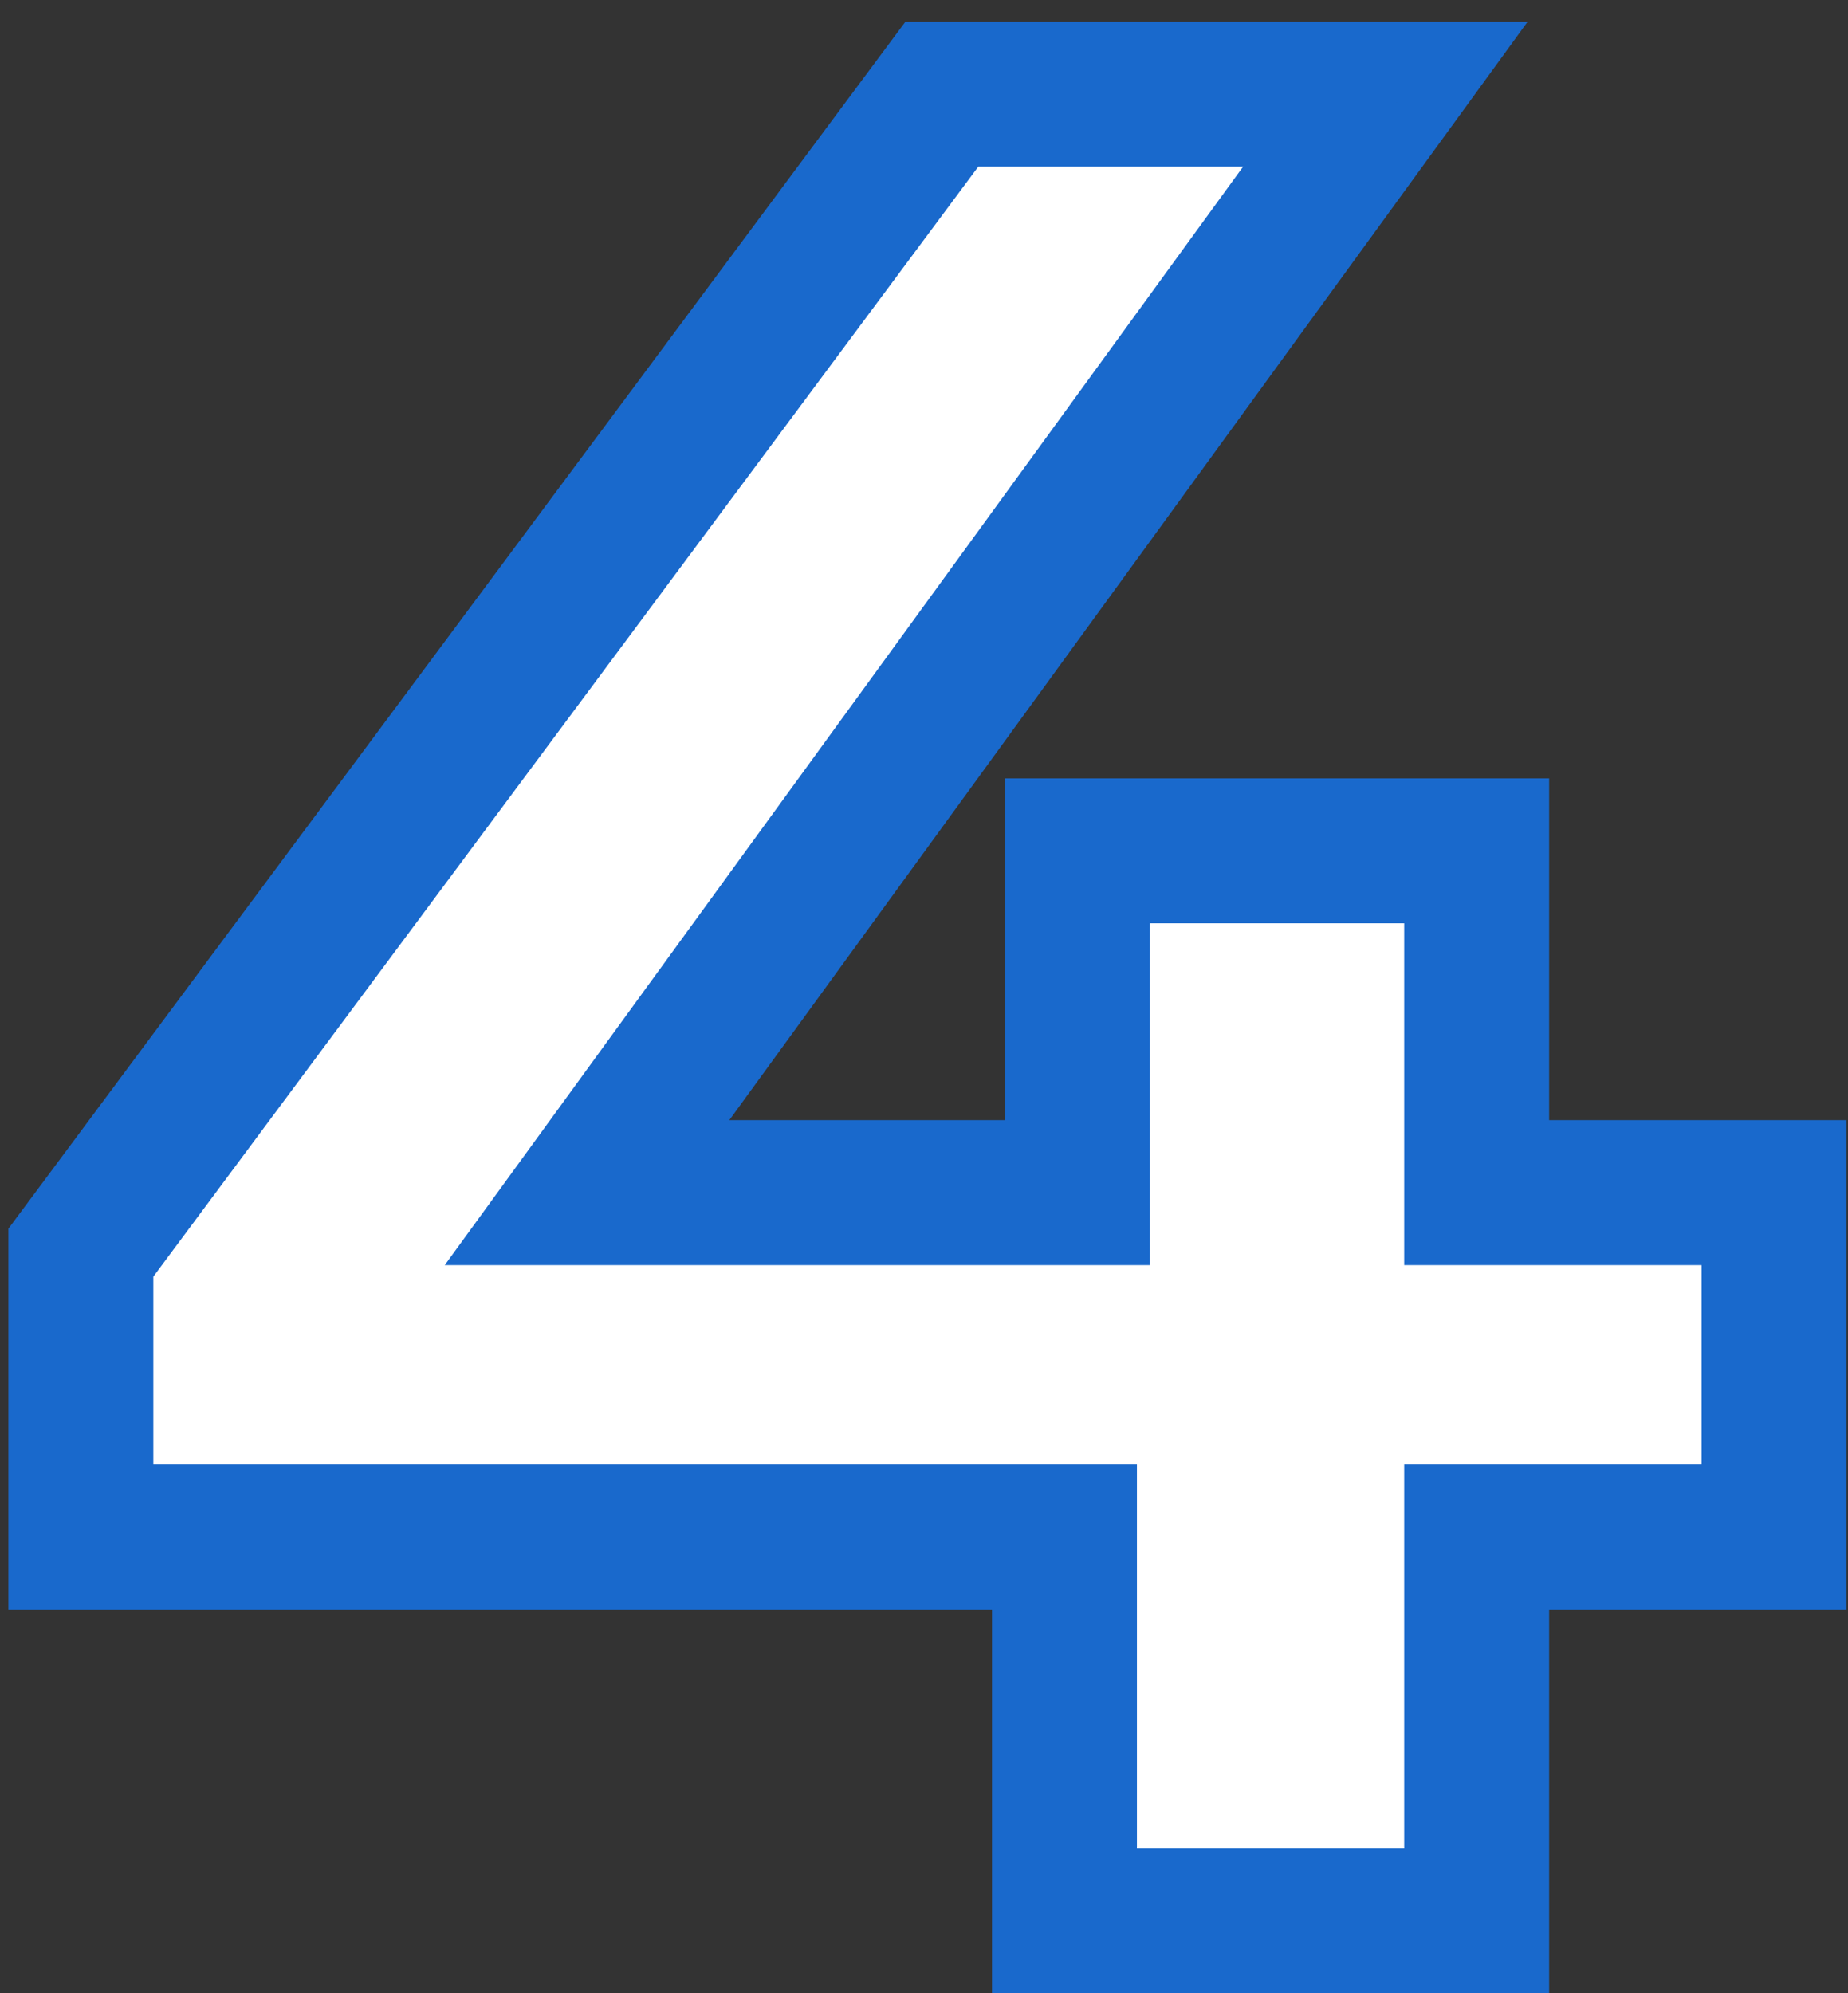
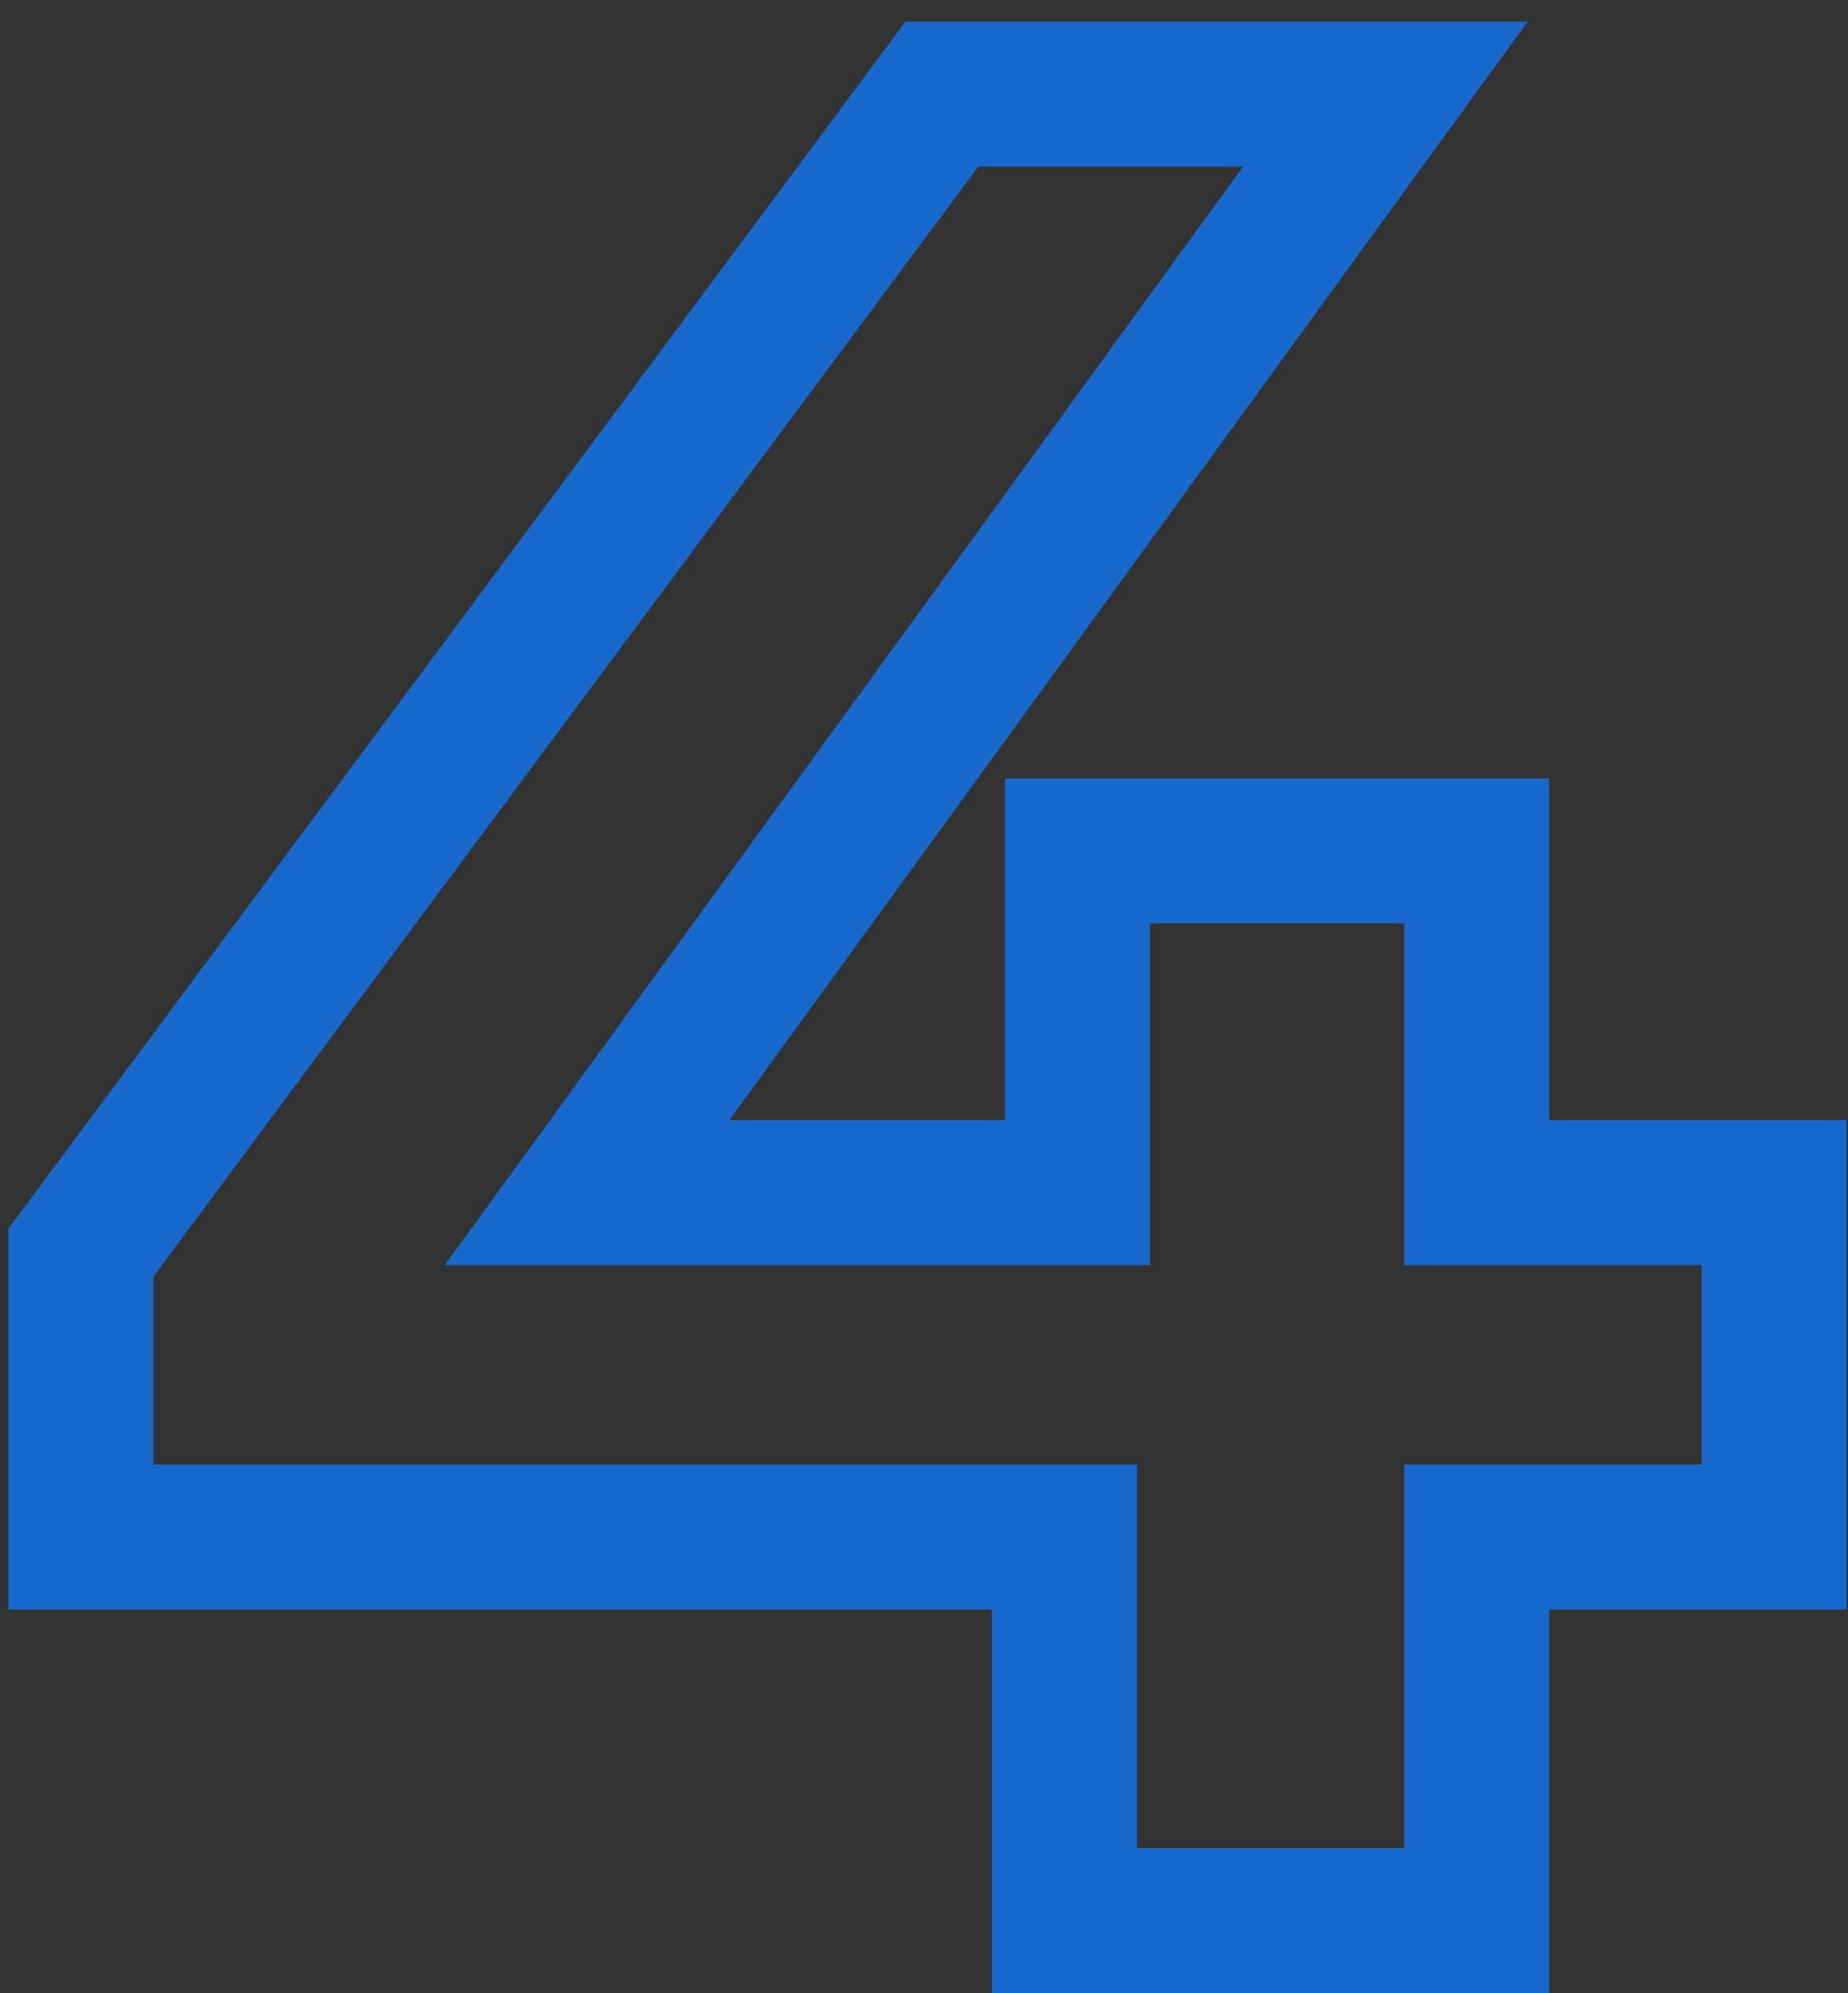
<svg xmlns="http://www.w3.org/2000/svg" width="51" height="55" viewBox="0 0 51 55" fill="none">
  <rect x="0" y="0" width="51" height="55" fill="#333333" stroke="none" />
-   <path d="M48.96 42.416H40.752V53H29.376V42.416H2.232V34.568L25.992 2.6H38.232L16.2 32.912H29.736V23.48H40.752V32.912H48.96V42.416Z" fill="white" />
  <path d="M48.96 42.416V44.416H50.96V42.416H48.96ZM40.752 42.416V40.416H38.752V42.416H40.752ZM40.752 53V55H42.752V53H40.752ZM29.376 53H27.376V55H29.376V53ZM29.376 42.416H31.376V40.416H29.376V42.416ZM2.232 42.416H0.232V44.416H2.232V42.416ZM2.232 34.568L0.627 33.375L0.232 33.906V34.568H2.232ZM25.992 2.6V0.6H24.987L24.387 1.407L25.992 2.6ZM38.232 2.6L39.85 3.776L42.158 0.6H38.232V2.6ZM16.2 32.912L14.582 31.736L12.274 34.912H16.2V32.912ZM29.736 32.912V34.912H31.736V32.912H29.736ZM29.736 23.48V21.48H27.736V23.48H29.736ZM40.752 23.48H42.752V21.48H40.752V23.48ZM40.752 32.912H38.752V34.912H40.752V32.912ZM48.96 32.912H50.96V30.912H48.96V32.912ZM48.96 40.416H40.752V44.416H48.96V40.416ZM38.752 42.416V53H42.752V42.416H38.752ZM40.752 51H29.376V55H40.752V51ZM31.376 53V42.416H27.376V53H31.376ZM29.376 40.416H2.232V44.416H29.376V40.416ZM4.232 42.416V34.568H0.232V42.416H4.232ZM3.837 35.761L27.597 3.793L24.387 1.407L0.627 33.375L3.837 35.761ZM25.992 4.6H38.232V0.6H25.992V4.6ZM36.614 1.424L14.582 31.736L17.818 34.088L39.85 3.776L36.614 1.424ZM16.2 34.912H29.736V30.912H16.2V34.912ZM31.736 32.912V23.48H27.736V32.912H31.736ZM29.736 25.48H40.752V21.48H29.736V25.48ZM38.752 23.48V32.912H42.752V23.48H38.752ZM40.752 34.912H48.96V30.912H40.752V34.912ZM46.96 32.912V42.416H50.96V32.912H46.96Z" fill="#1969CC" />
</svg>